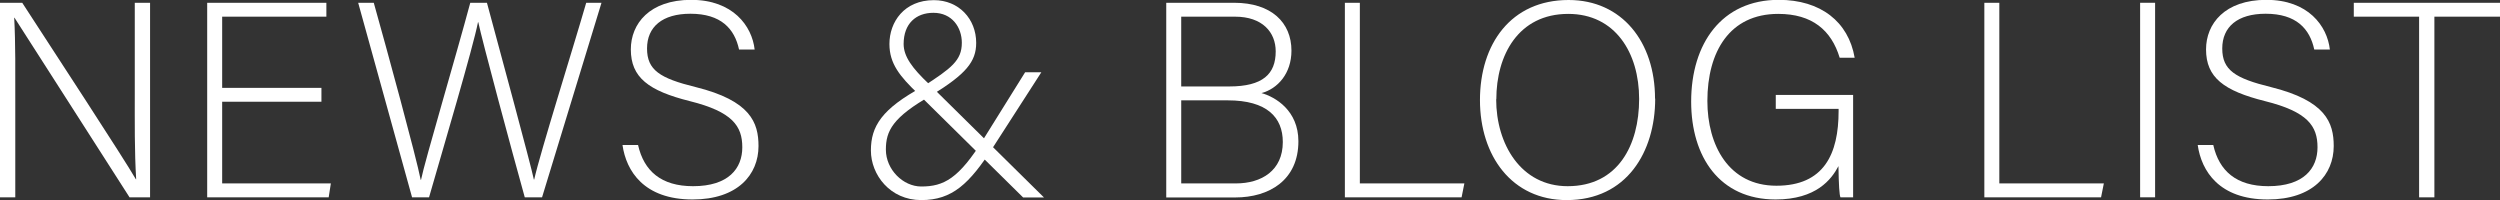
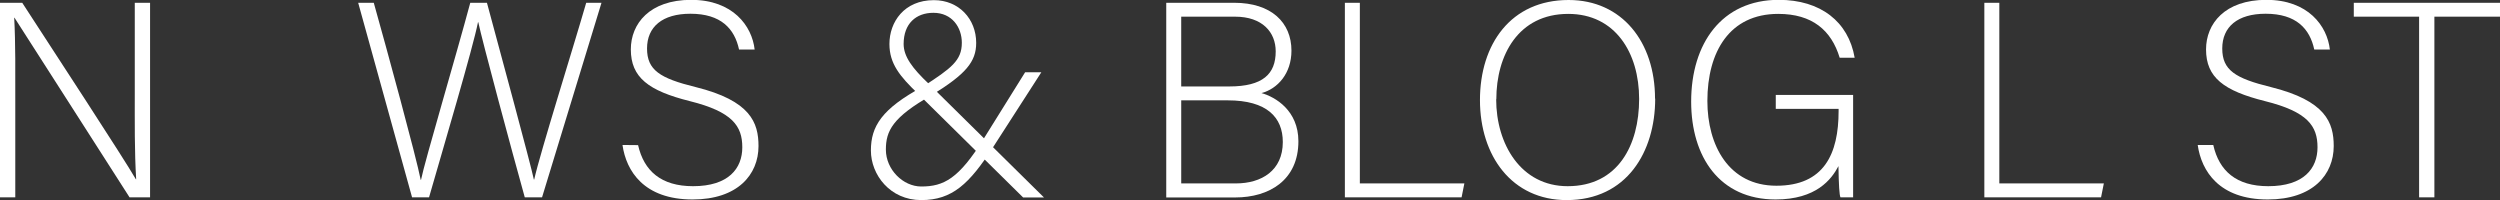
<svg xmlns="http://www.w3.org/2000/svg" id="_レイヤー_2" viewBox="0 0 161.93 12.96">
  <rect x="0" y="0" width="161.93" height="12.96" fill="#333333" stroke="none" />
  <defs>
    <style>.cls-1{fill:#fff;}</style>
  </defs>
  <g id="_レイヤー_1-2">
    <path class="cls-1" d="M0,12.78V.18h1.44c1.96,3.02,6.57,10.06,7.36,11.43h.02c-.11-1.82-.09-3.67-.09-5.73V.18h.99v12.6h-1.33C6.52,9.87,1.84,2.54.94,1.15h-.02c.09,1.66.07,3.49.07,5.78v5.85h-.99Z" />
-     <path class="cls-1" d="M20.82,6.59h-6.43v5.29h7.04l-.14.9h-7.87V.18h7.72v.9h-6.75v4.61h6.43v.9Z" />
    <path class="cls-1" d="M26.69,12.78L23.2.18h1.01c.85,3.02,2.75,9.99,3.04,11.47h.02c.23-1.17,2.3-8.14,3.19-11.47h1.08c.83,3.08,2.84,10.48,3.04,11.45h.02c.4-1.78,2.5-8.44,3.37-11.45h.99l-3.85,12.6h-1.12c-.83-2.97-2.79-10.26-3.01-11.34h-.02c-.32,1.64-2.27,8.21-3.17,11.34h-1.1Z" />
-     <path class="cls-1" d="M41.33,9.4c.38,1.67,1.49,2.66,3.56,2.66,2.3,0,3.19-1.15,3.19-2.52s-.63-2.3-3.4-2.99c-2.67-.67-3.82-1.53-3.82-3.35,0-1.66,1.21-3.21,3.91-3.21s3.94,1.69,4.11,3.22h-1.01c-.29-1.35-1.17-2.32-3.15-2.32-1.82,0-2.81.85-2.81,2.25s.83,1.93,3.15,2.5c3.55.88,4.07,2.3,4.07,3.82,0,1.85-1.35,3.46-4.27,3.46-3.15,0-4.3-1.84-4.54-3.53h1.01Z" />
+     <path class="cls-1" d="M41.33,9.4c.38,1.67,1.49,2.66,3.56,2.66,2.3,0,3.19-1.15,3.19-2.52s-.63-2.3-3.4-2.99c-2.67-.67-3.82-1.53-3.82-3.35,0-1.66,1.21-3.21,3.91-3.21s3.94,1.69,4.11,3.22h-1.01c-.29-1.35-1.17-2.32-3.15-2.32-1.82,0-2.81.85-2.81,2.25s.83,1.93,3.15,2.5c3.55.88,4.07,2.3,4.07,3.82,0,1.85-1.35,3.46-4.27,3.46-3.15,0-4.3-1.84-4.54-3.53Z" />
    <path class="cls-1" d="M67.45,4.68l-3.13,4.86c-1.53,2.36-2.63,3.42-4.65,3.42s-3.26-1.64-3.26-3.21.7-2.7,3.37-4.14c1.84-1.19,2.52-1.69,2.52-2.84,0-.99-.63-1.94-1.84-1.94-1.13,0-1.93.7-1.93,2.02,0,.81.56,1.57,1.64,2.59l7.45,7.35h-1.35l-6.81-6.72c-1.17-1.12-1.85-1.94-1.85-3.22,0-1.42.95-2.84,2.88-2.84,1.62,0,2.74,1.22,2.74,2.77,0,1.22-.67,2.02-2.88,3.38-2.54,1.44-2.97,2.32-2.97,3.53,0,1.3,1.12,2.39,2.29,2.39,1.46,0,2.43-.5,4.05-3.1l2.68-4.3h1.04Z" />
    <path class="cls-1" d="M75.55.18h4.39c2.41,0,3.71,1.28,3.71,3.1,0,1.49-.9,2.47-1.94,2.75.9.25,2.39,1.13,2.39,3.12,0,2.52-1.89,3.64-4.09,3.64h-4.47V.18ZM79.62,5.6c2.18,0,3.01-.81,3.01-2.27,0-1.24-.86-2.25-2.63-2.25h-3.49v4.52h3.12ZM76.5,11.88h3.55c1.66,0,3.04-.83,3.04-2.68,0-1.6-1.03-2.7-3.56-2.7h-3.02v5.38Z" />
    <path class="cls-1" d="M87.11.18h.97v11.7h6.77l-.18.9h-7.56V.18Z" />
    <path class="cls-1" d="M107.21,6.39c0,3.44-1.84,6.57-5.73,6.57-3.55,0-5.62-2.86-5.62-6.48s2-6.48,5.74-6.48c3.46,0,5.6,2.72,5.6,6.39ZM96.91,6.43c0,2.9,1.6,5.63,4.63,5.63,3.26,0,4.63-2.66,4.63-5.65s-1.55-5.51-4.59-5.51c-3.24,0-4.66,2.68-4.66,5.53Z" />
    <path class="cls-1" d="M120.02,12.78h-.81c-.07-.14-.11-.79-.13-2.02-.45.86-1.44,2.16-4.07,2.16-3.62,0-5.47-2.75-5.47-6.34,0-3.76,1.98-6.59,5.67-6.59,2.72,0,4.52,1.42,4.92,3.75h-.97c-.54-1.78-1.78-2.84-3.98-2.84-3.15,0-4.59,2.45-4.59,5.64,0,2.88,1.39,5.49,4.47,5.49s4.03-2.05,4.03-4.84v-.14h-4.07v-.9h5.01v6.64Z" />
    <path class="cls-1" d="M128.53.18h.97v11.7h6.77l-.18.9h-7.56V.18Z" />
-     <path class="cls-1" d="M139.59.18v12.6h-.97V.18h.97Z" />
    <path class="cls-1" d="M143.36,9.4c.38,1.67,1.49,2.66,3.56,2.66,2.3,0,3.19-1.15,3.19-2.52s-.63-2.3-3.4-2.99c-2.67-.67-3.82-1.53-3.82-3.35,0-1.66,1.21-3.21,3.91-3.21s3.94,1.69,4.11,3.22h-1.01c-.29-1.35-1.17-2.32-3.15-2.32-1.82,0-2.81.85-2.81,2.25s.83,1.93,3.15,2.5c3.55.88,4.07,2.3,4.07,3.82,0,1.85-1.35,3.46-4.27,3.46-3.15,0-4.3-1.84-4.54-3.53h1.01Z" />
    <path class="cls-1" d="M156.69,1.08h-4.23V.18h9.47v.9h-4.25v11.7h-.99V1.08Z" />
  </g>
</svg>